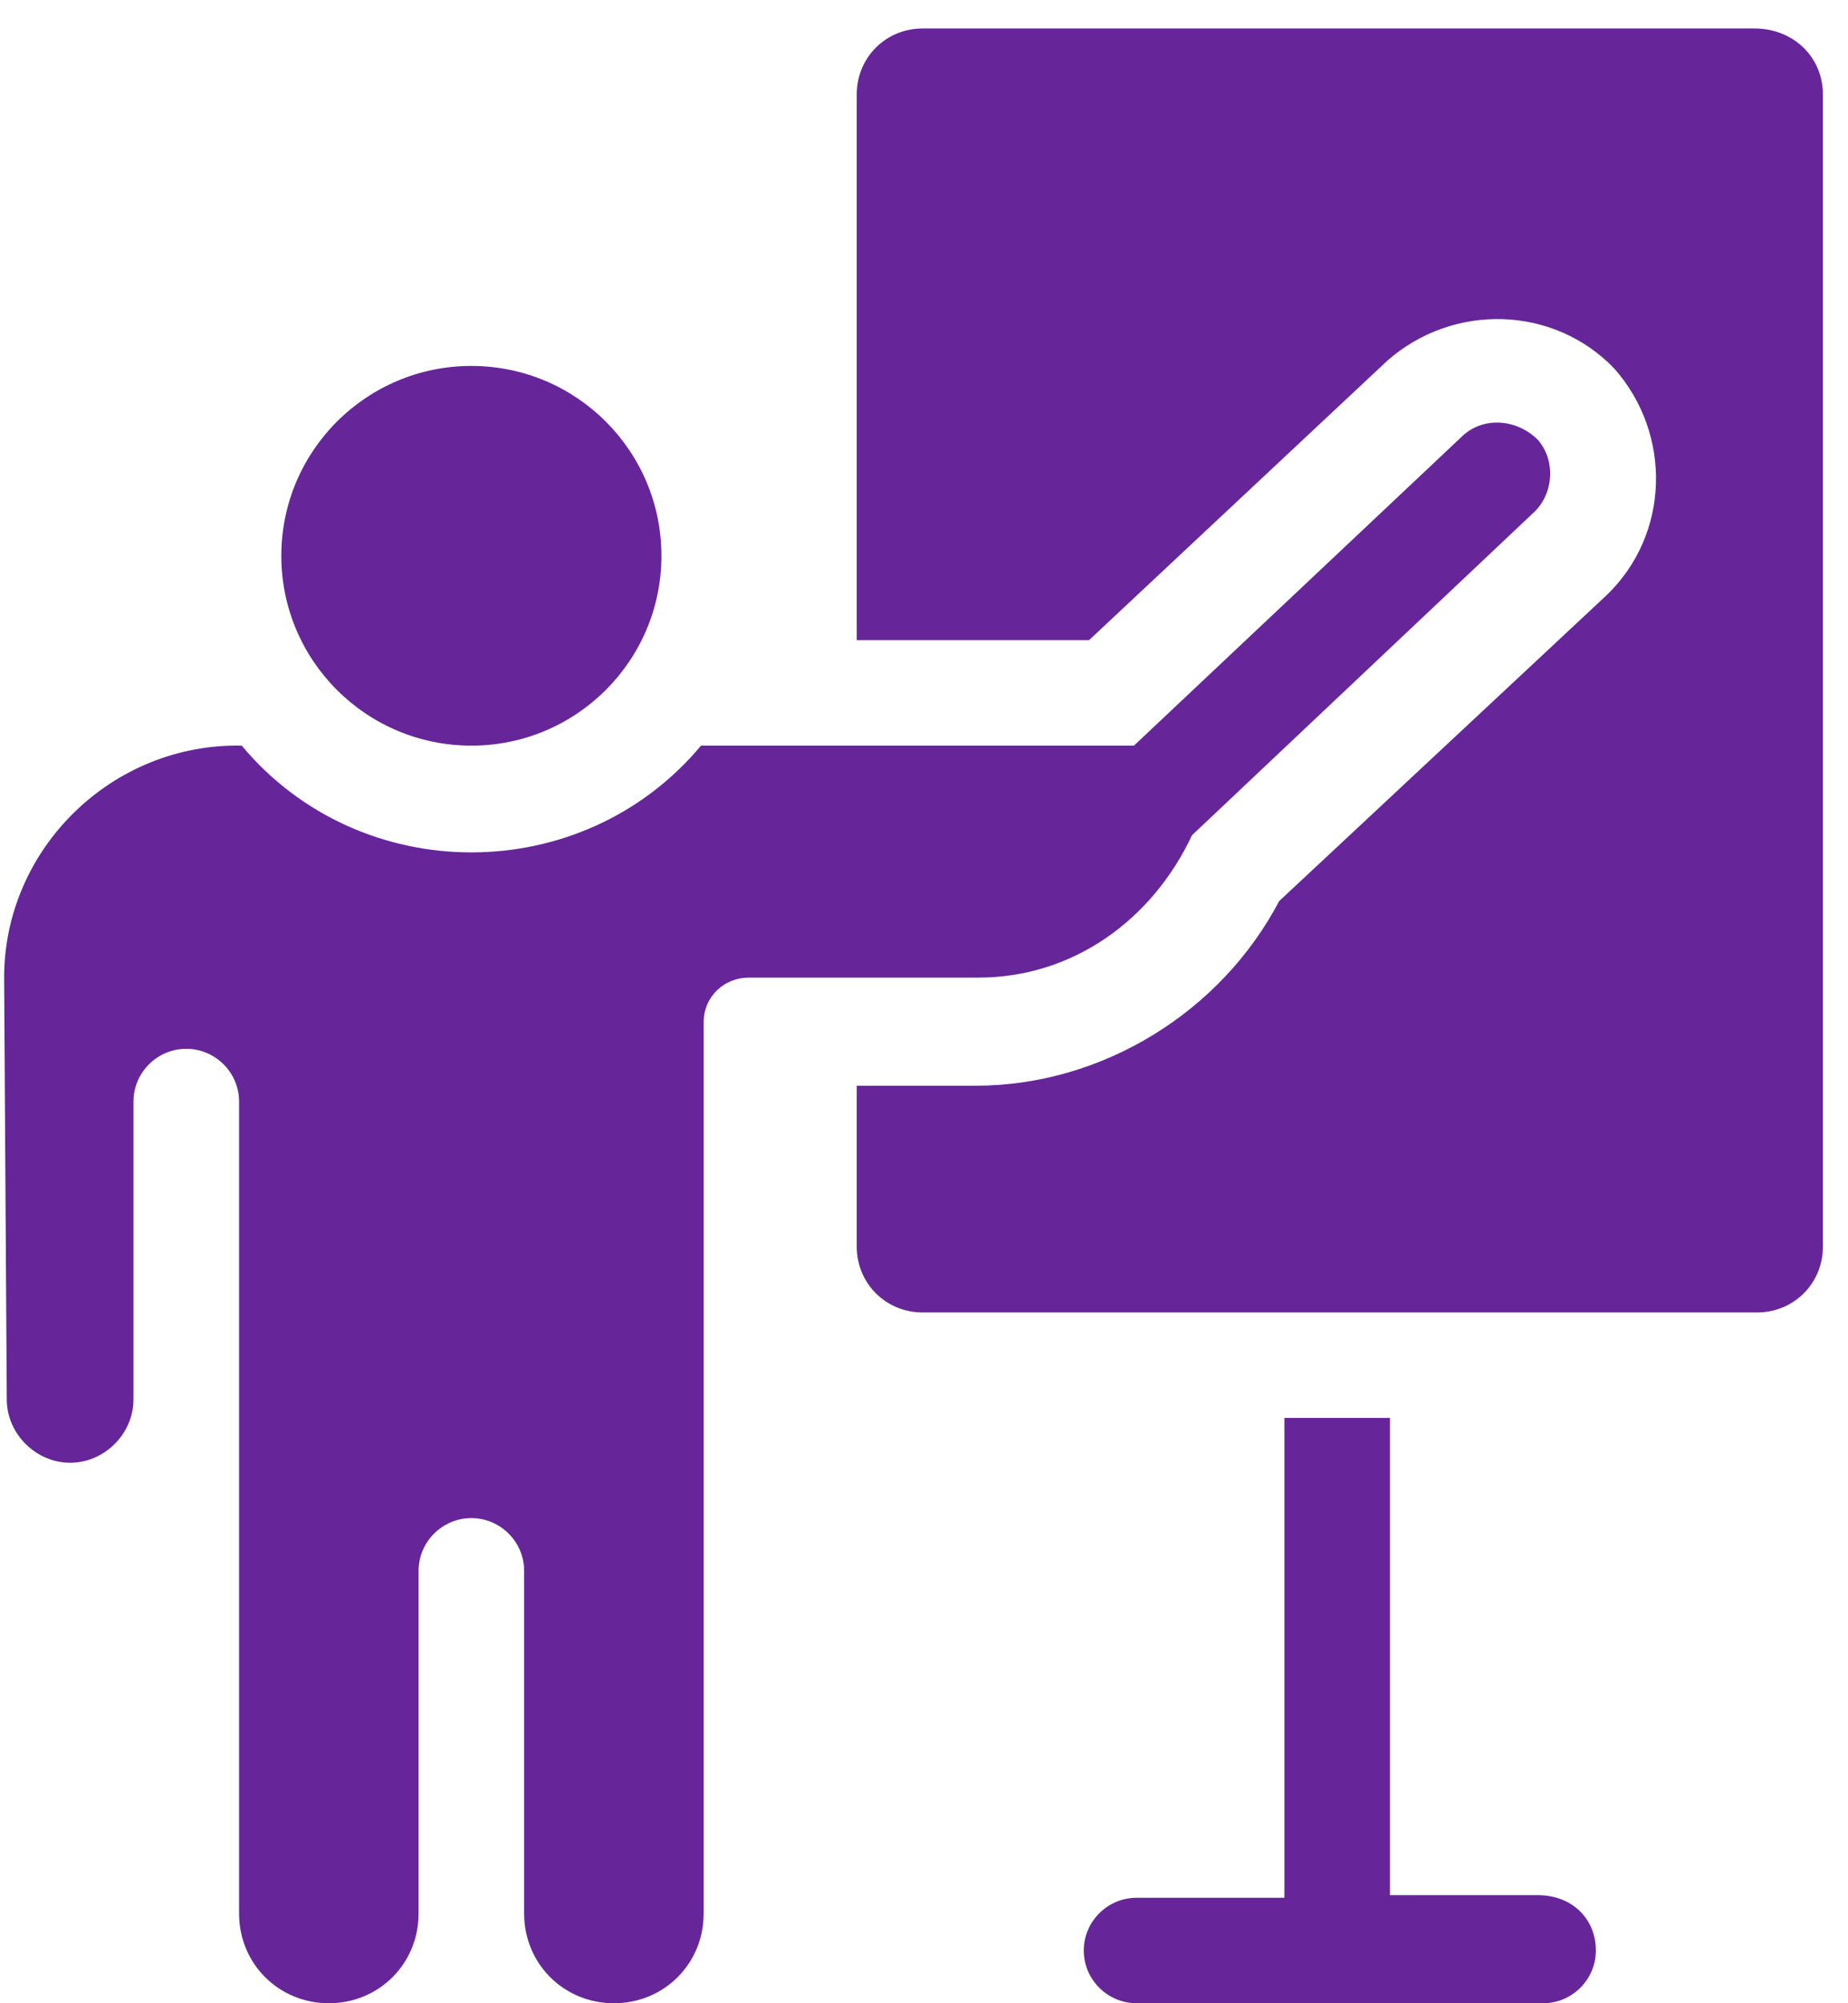
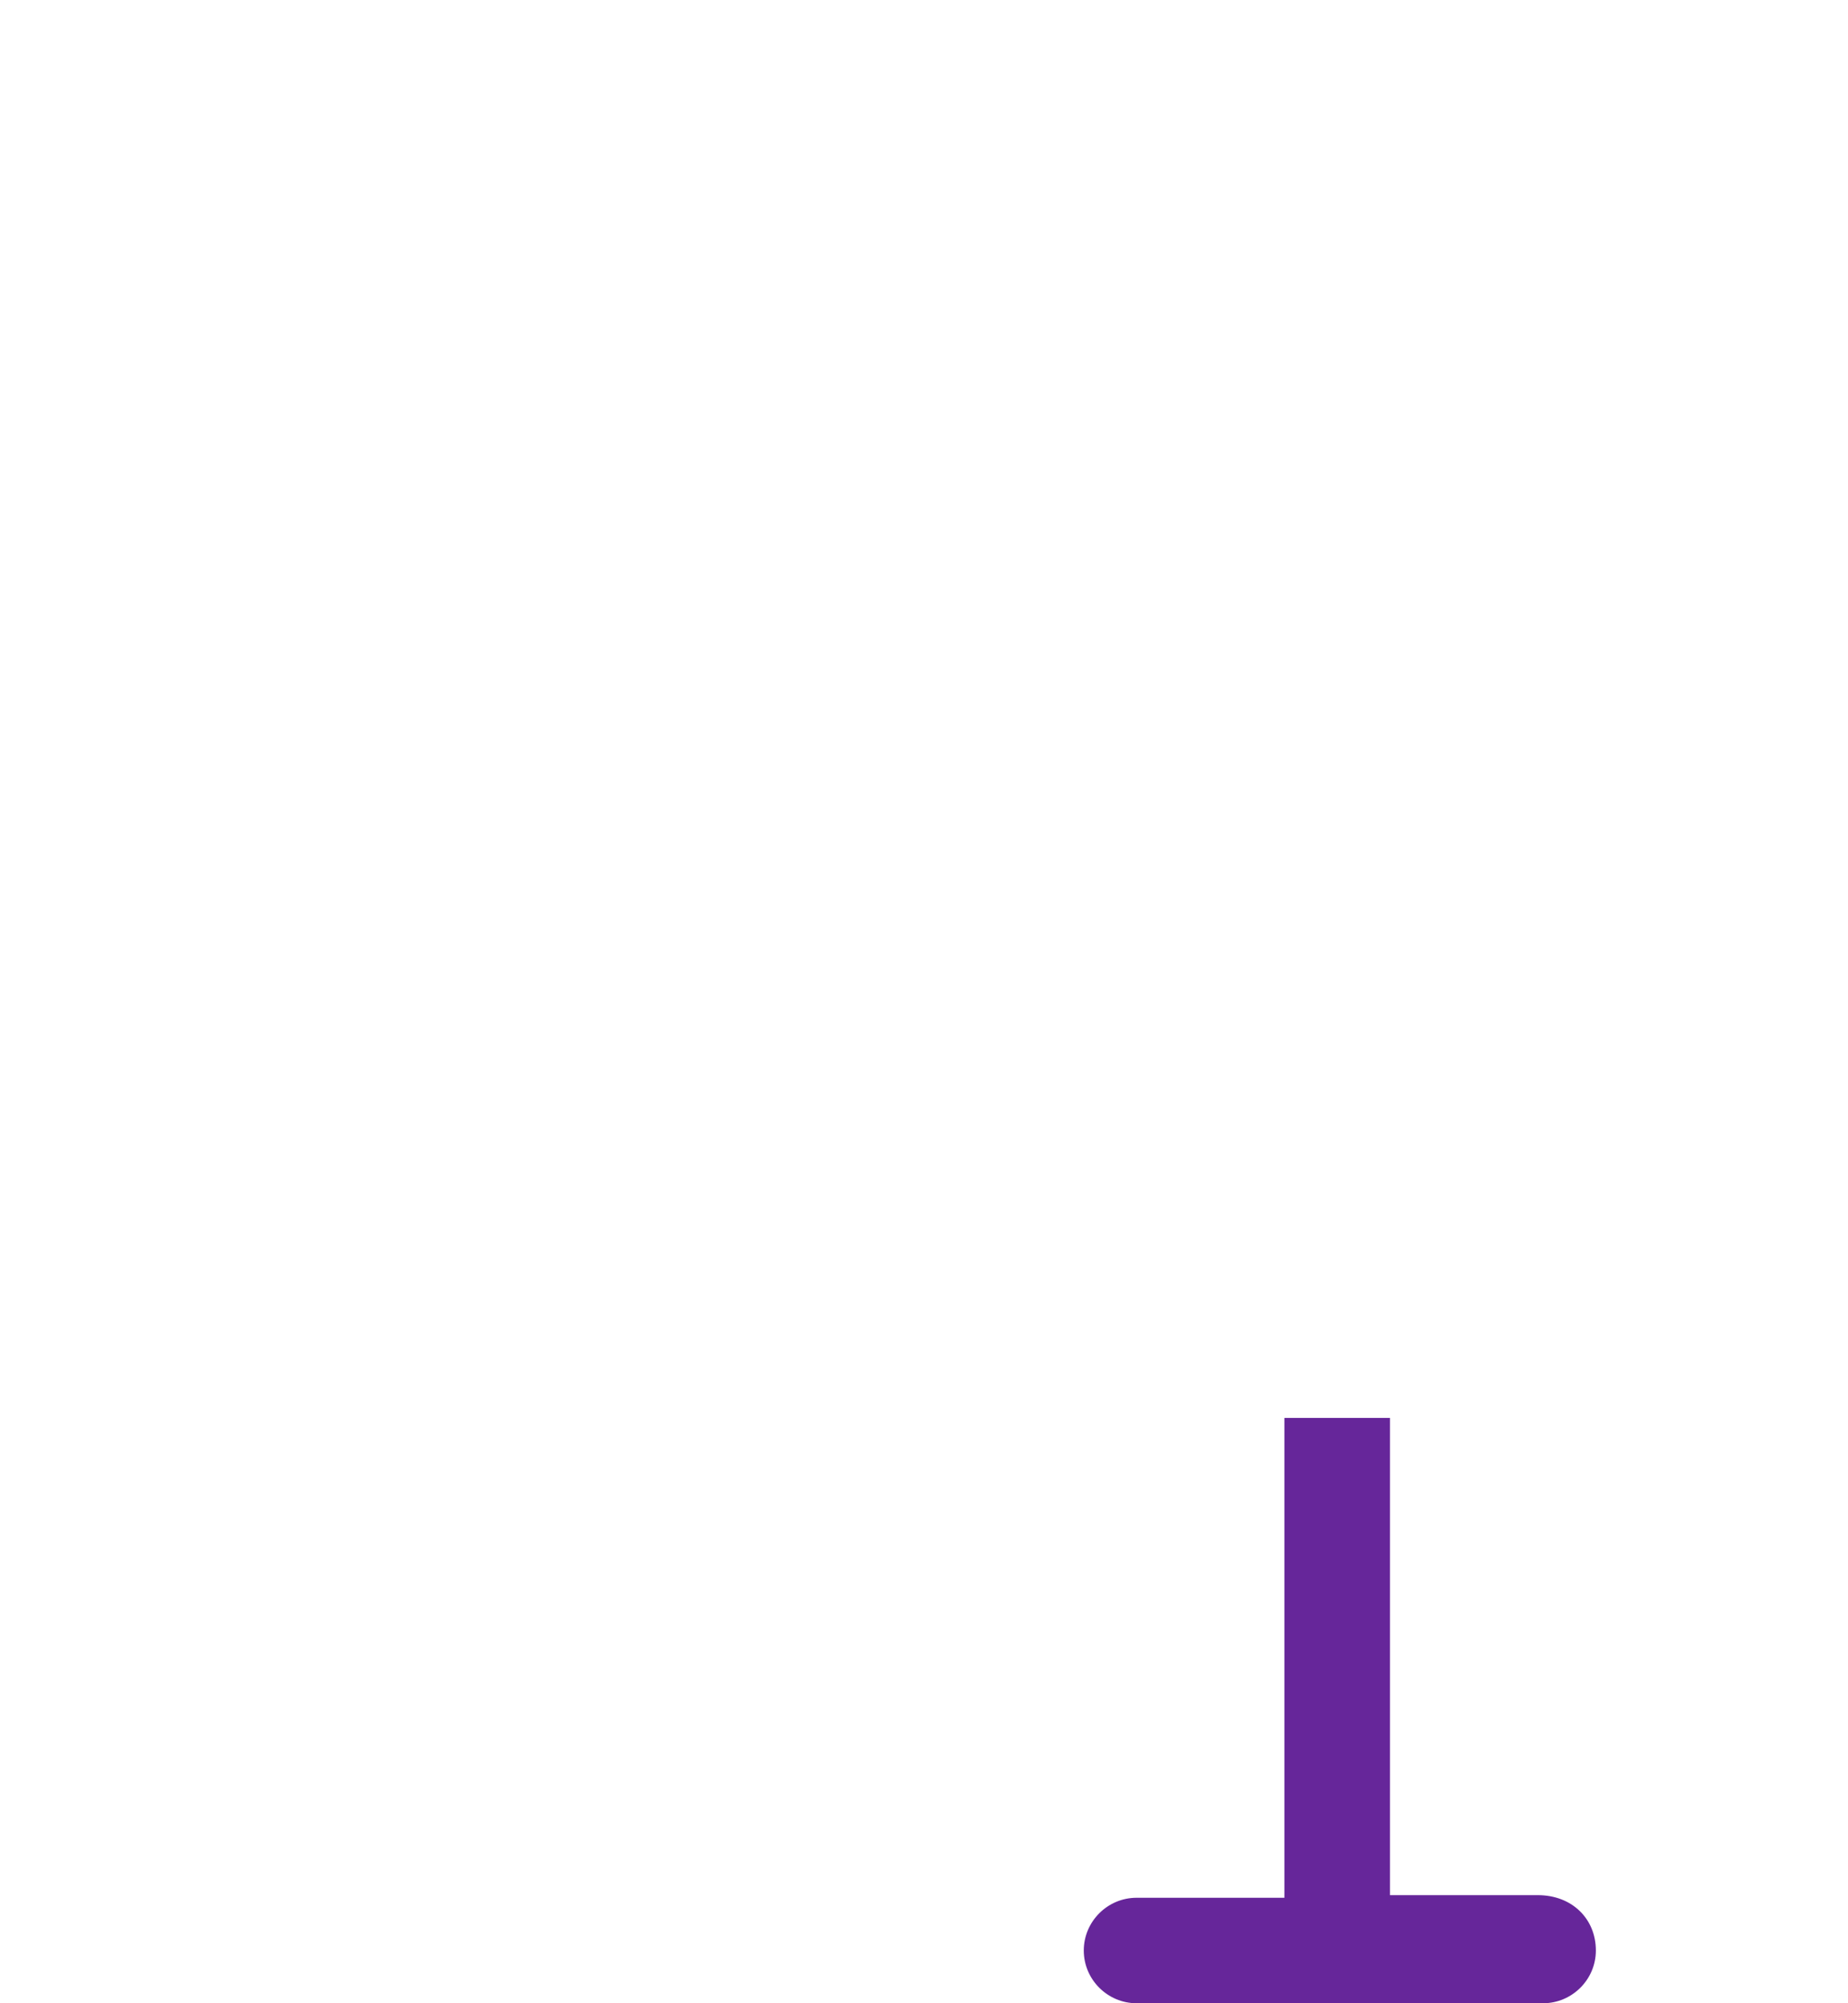
<svg xmlns="http://www.w3.org/2000/svg" width="48" height="52" viewBox="0 0 48 52" fill="none">
  <path d="M41.451 50.631C41.451 51.384 40.834 52 40.08 52H29.521C28.767 52 28.15 51.384 28.15 50.631C28.15 49.878 28.767 49.262 29.521 49.262H33.361V36.806H36.103V49.194H39.943C40.834 49.194 41.451 49.81 41.451 50.631Z" fill="#66269A" />
-   <path d="M47.348 2.45V32.358C47.348 33.316 46.594 34.069 45.634 34.069H23.968C23.008 34.069 22.253 33.316 22.253 32.358V28.183H25.339C28.63 28.183 31.715 26.267 33.224 23.392L41.726 15.454C43.371 13.879 43.44 11.279 41.931 9.568C40.354 7.925 37.749 7.857 36.035 9.362L28.287 16.617H22.253V2.45C22.253 1.492 23.008 0.739 23.968 0.739H45.565C46.594 0.739 47.348 1.492 47.348 2.45Z" fill="#66269A" />
-   <path d="M39.806 13.332L30.961 21.681C29.933 23.872 27.876 25.377 25.407 25.377H19.442C18.825 25.377 18.277 25.856 18.277 26.541V49.673C18.277 50.973 17.248 52 15.946 52C14.643 52 13.614 50.973 13.614 49.673V40.776C13.614 40.023 12.997 39.407 12.243 39.407C11.489 39.407 10.872 40.023 10.872 40.776V49.673C10.872 50.973 9.843 52 8.541 52C7.238 52 6.21 50.973 6.21 49.673V28.594C6.21 27.841 5.593 27.225 4.838 27.225C4.084 27.225 3.467 27.841 3.467 28.594V36.328C3.467 37.217 2.713 37.97 1.822 37.97C0.93 37.97 0.176 37.217 0.176 36.328L0.107 25.377C0.107 22.024 2.919 19.286 6.278 19.355C9.364 23.05 15.123 23.05 18.208 19.355H29.453L37.955 11.347C38.503 10.8 39.394 10.868 39.943 11.416C40.423 11.963 40.354 12.853 39.806 13.332Z" fill="#66269A" />
-   <path d="M12.243 19.355C14.97 19.355 17.18 17.148 17.18 14.427C17.18 11.706 14.97 9.499 12.243 9.499C9.517 9.499 7.307 11.706 7.307 14.427C7.307 17.148 9.517 19.355 12.243 19.355Z" fill="#66269A" />
</svg>